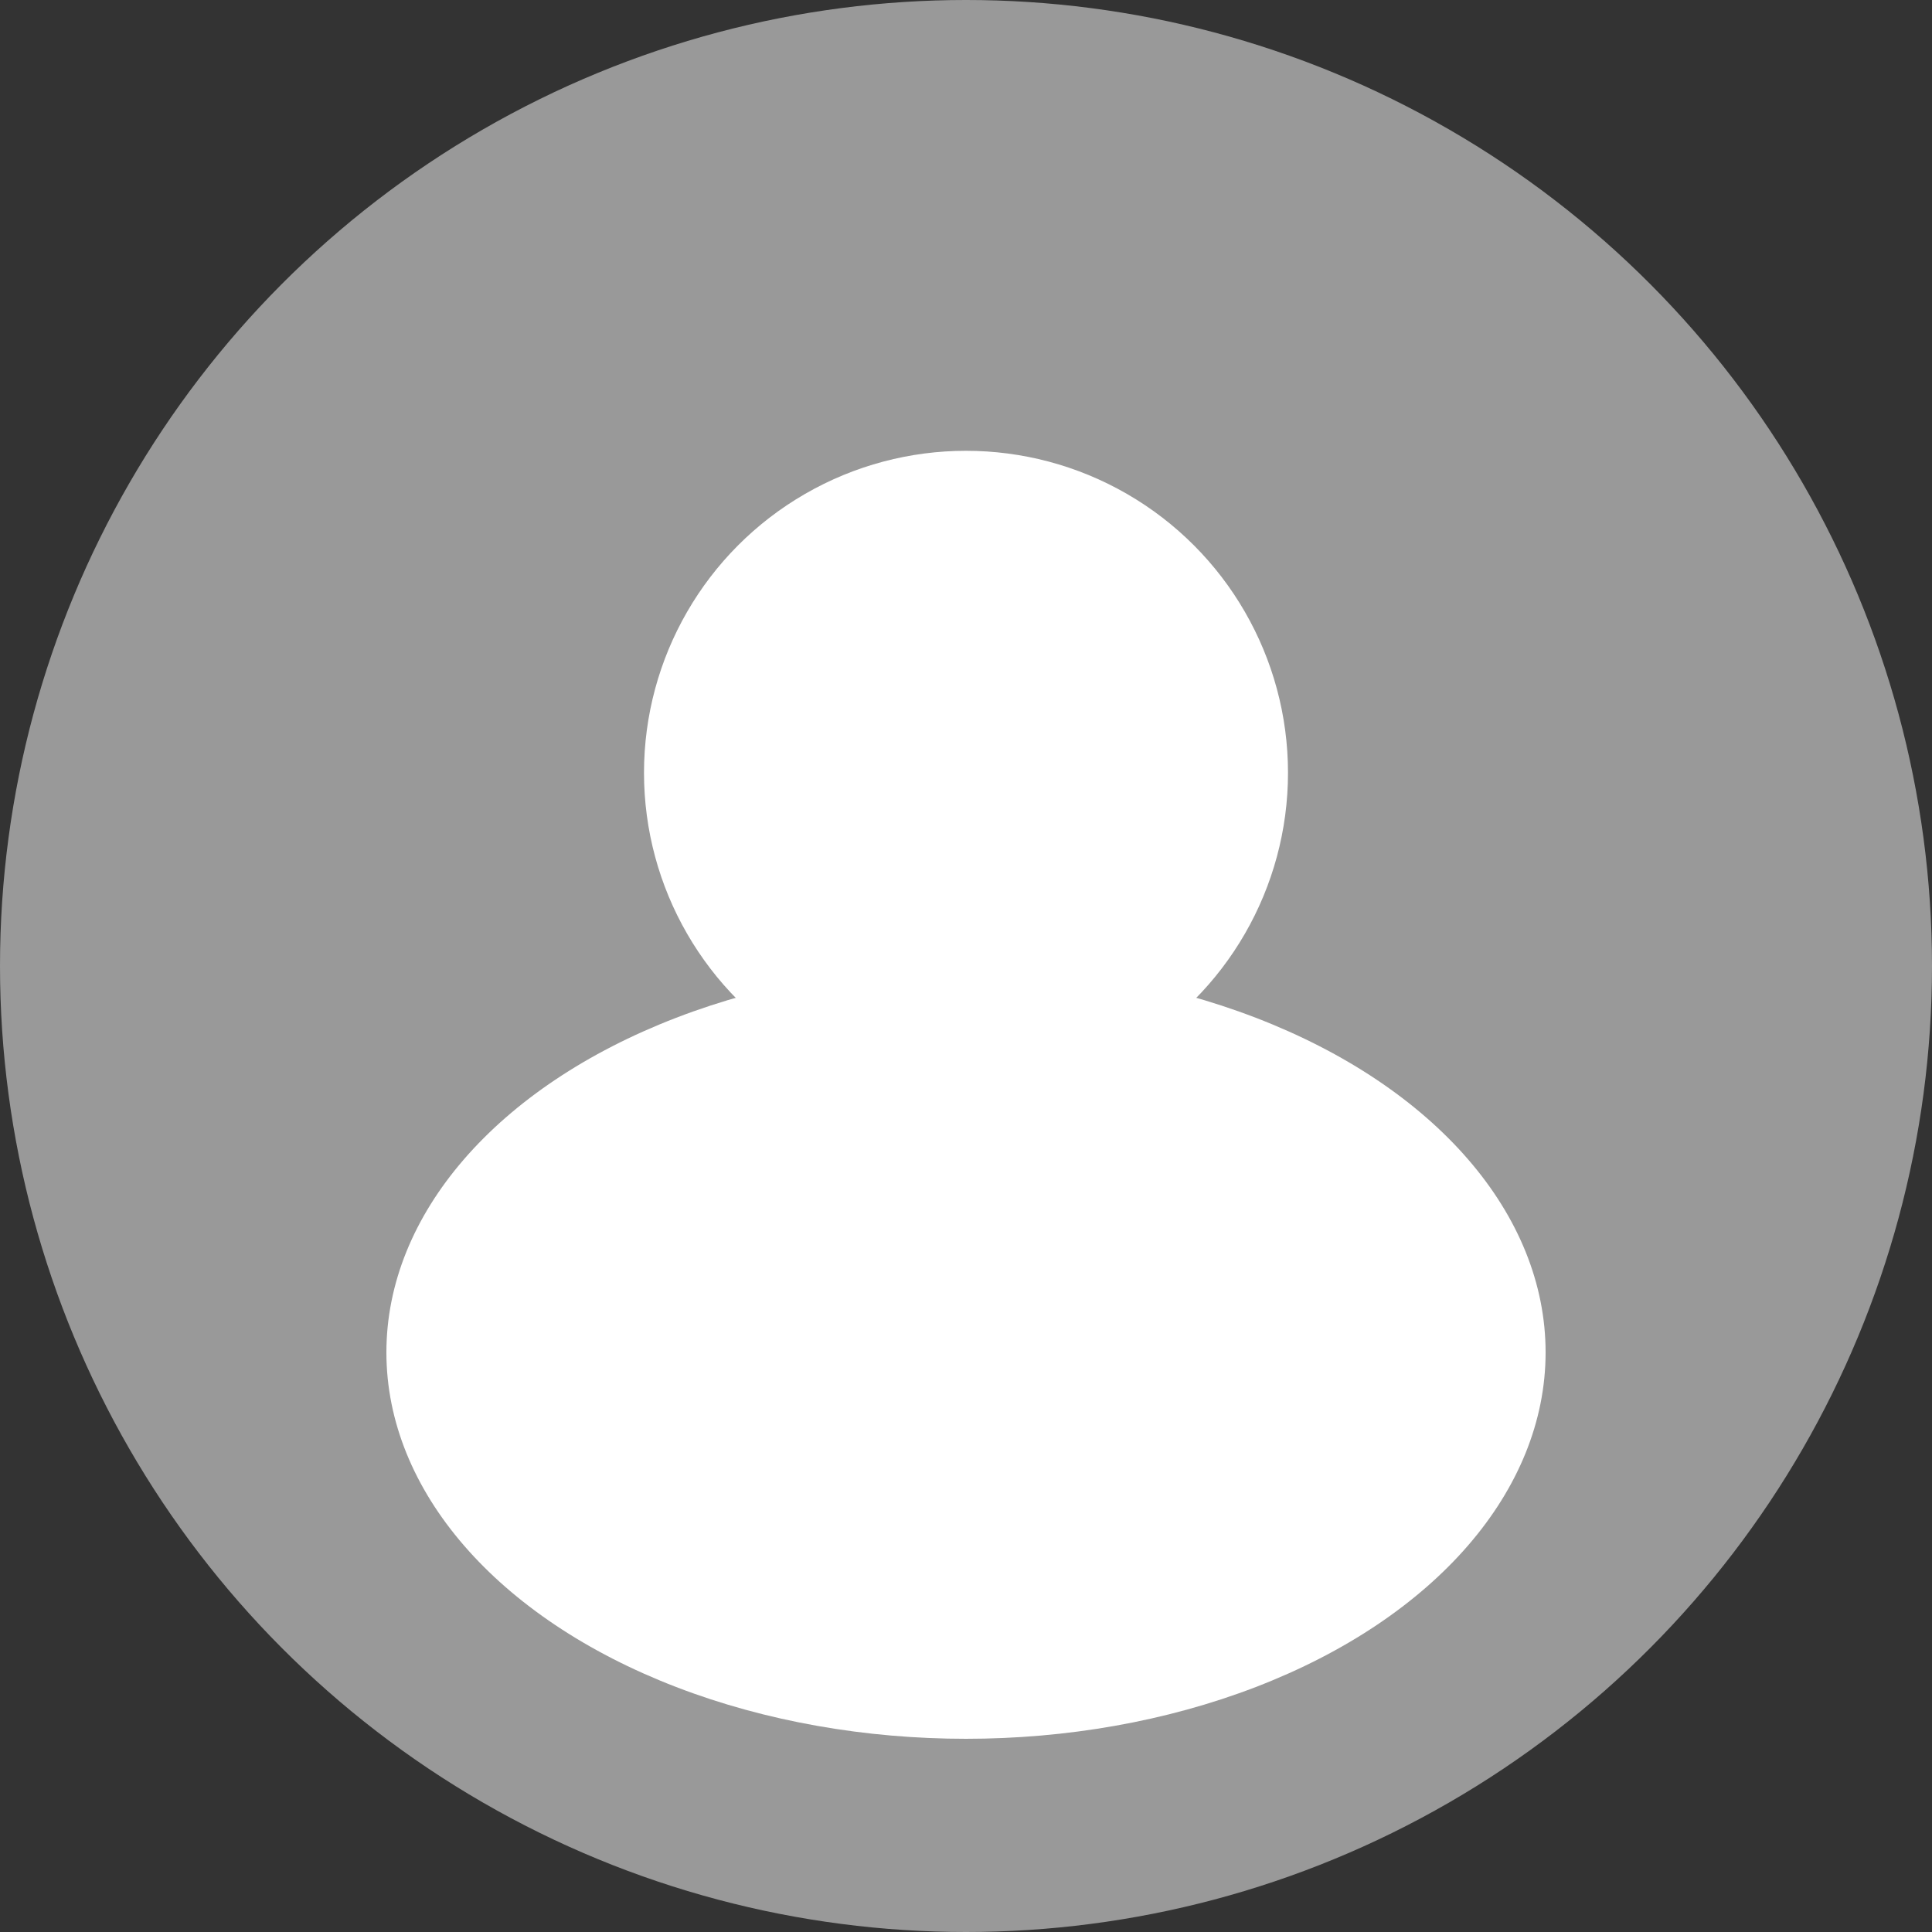
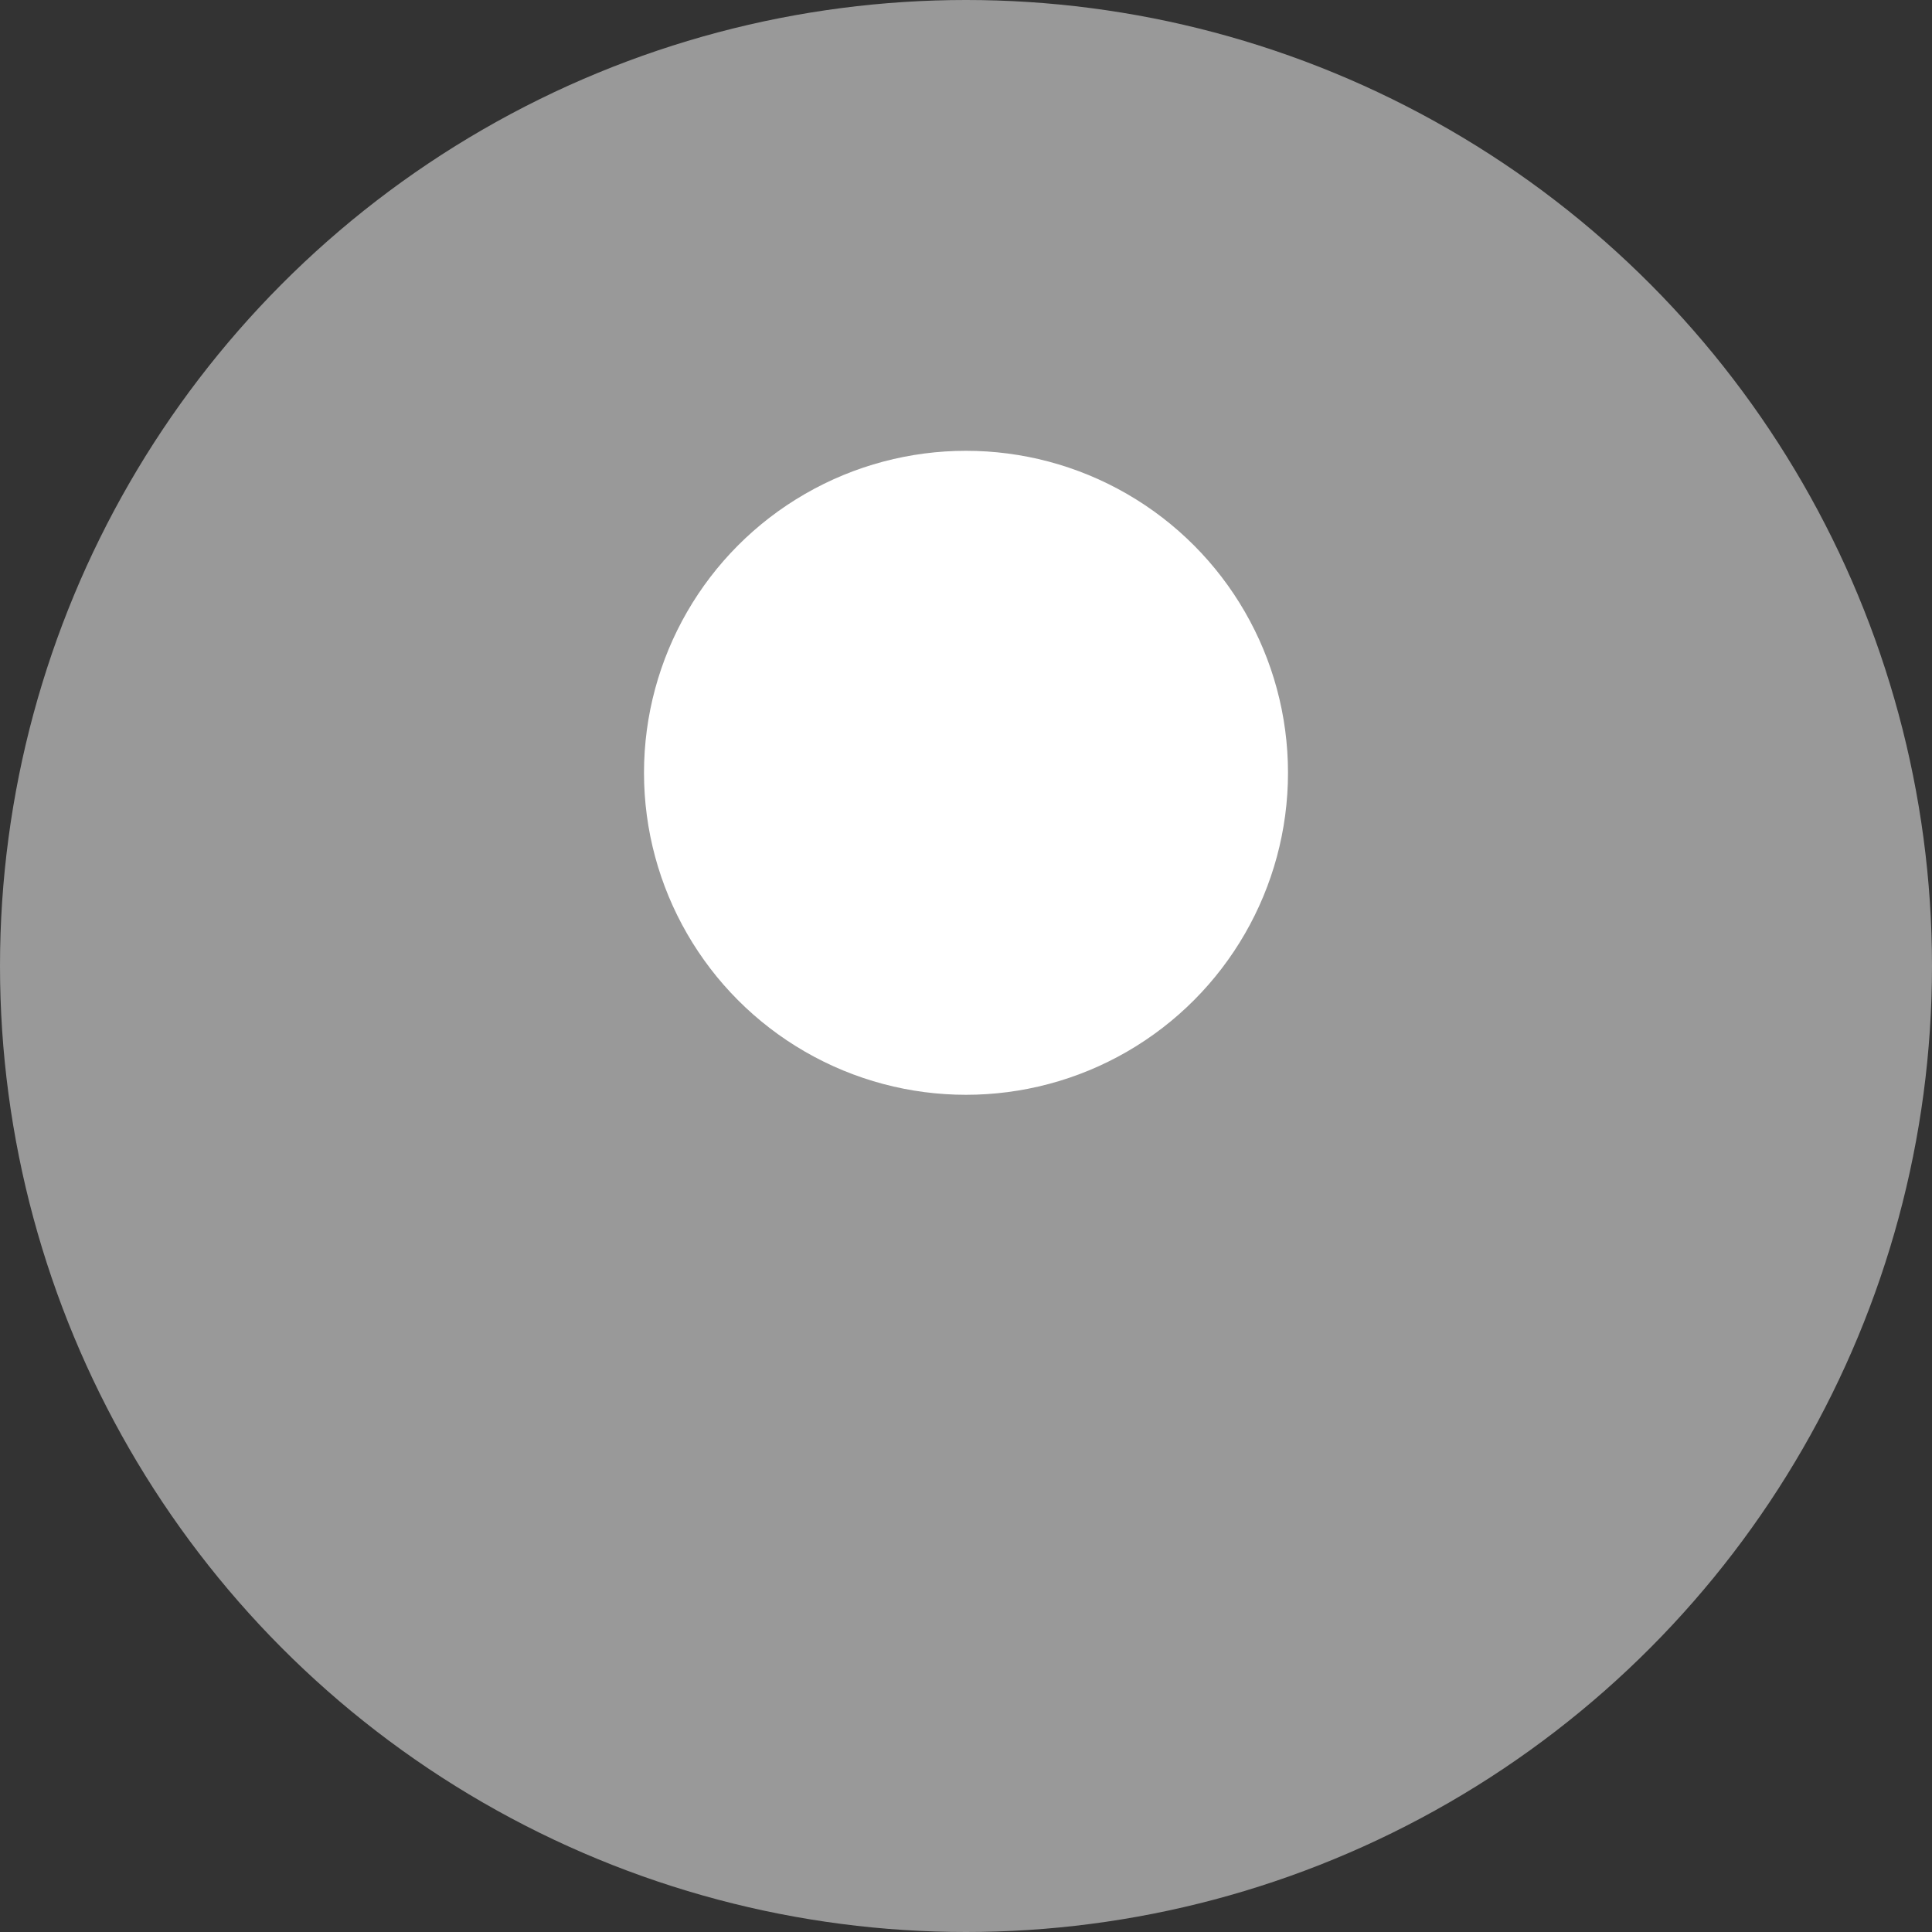
<svg xmlns="http://www.w3.org/2000/svg" width="30" height="30" viewBox="0 0 30 30" fill="none">
  <rect x="0" y="0" width="30" height="30" fill="#333333" stroke="none" />
  <circle cx="15" cy="15" r="15" fill="#999999" />
  <circle cx="15" cy="12" r="5" fill="white" />
-   <ellipse cx="15" cy="21" rx="9" ry="6" fill="white" />
</svg>